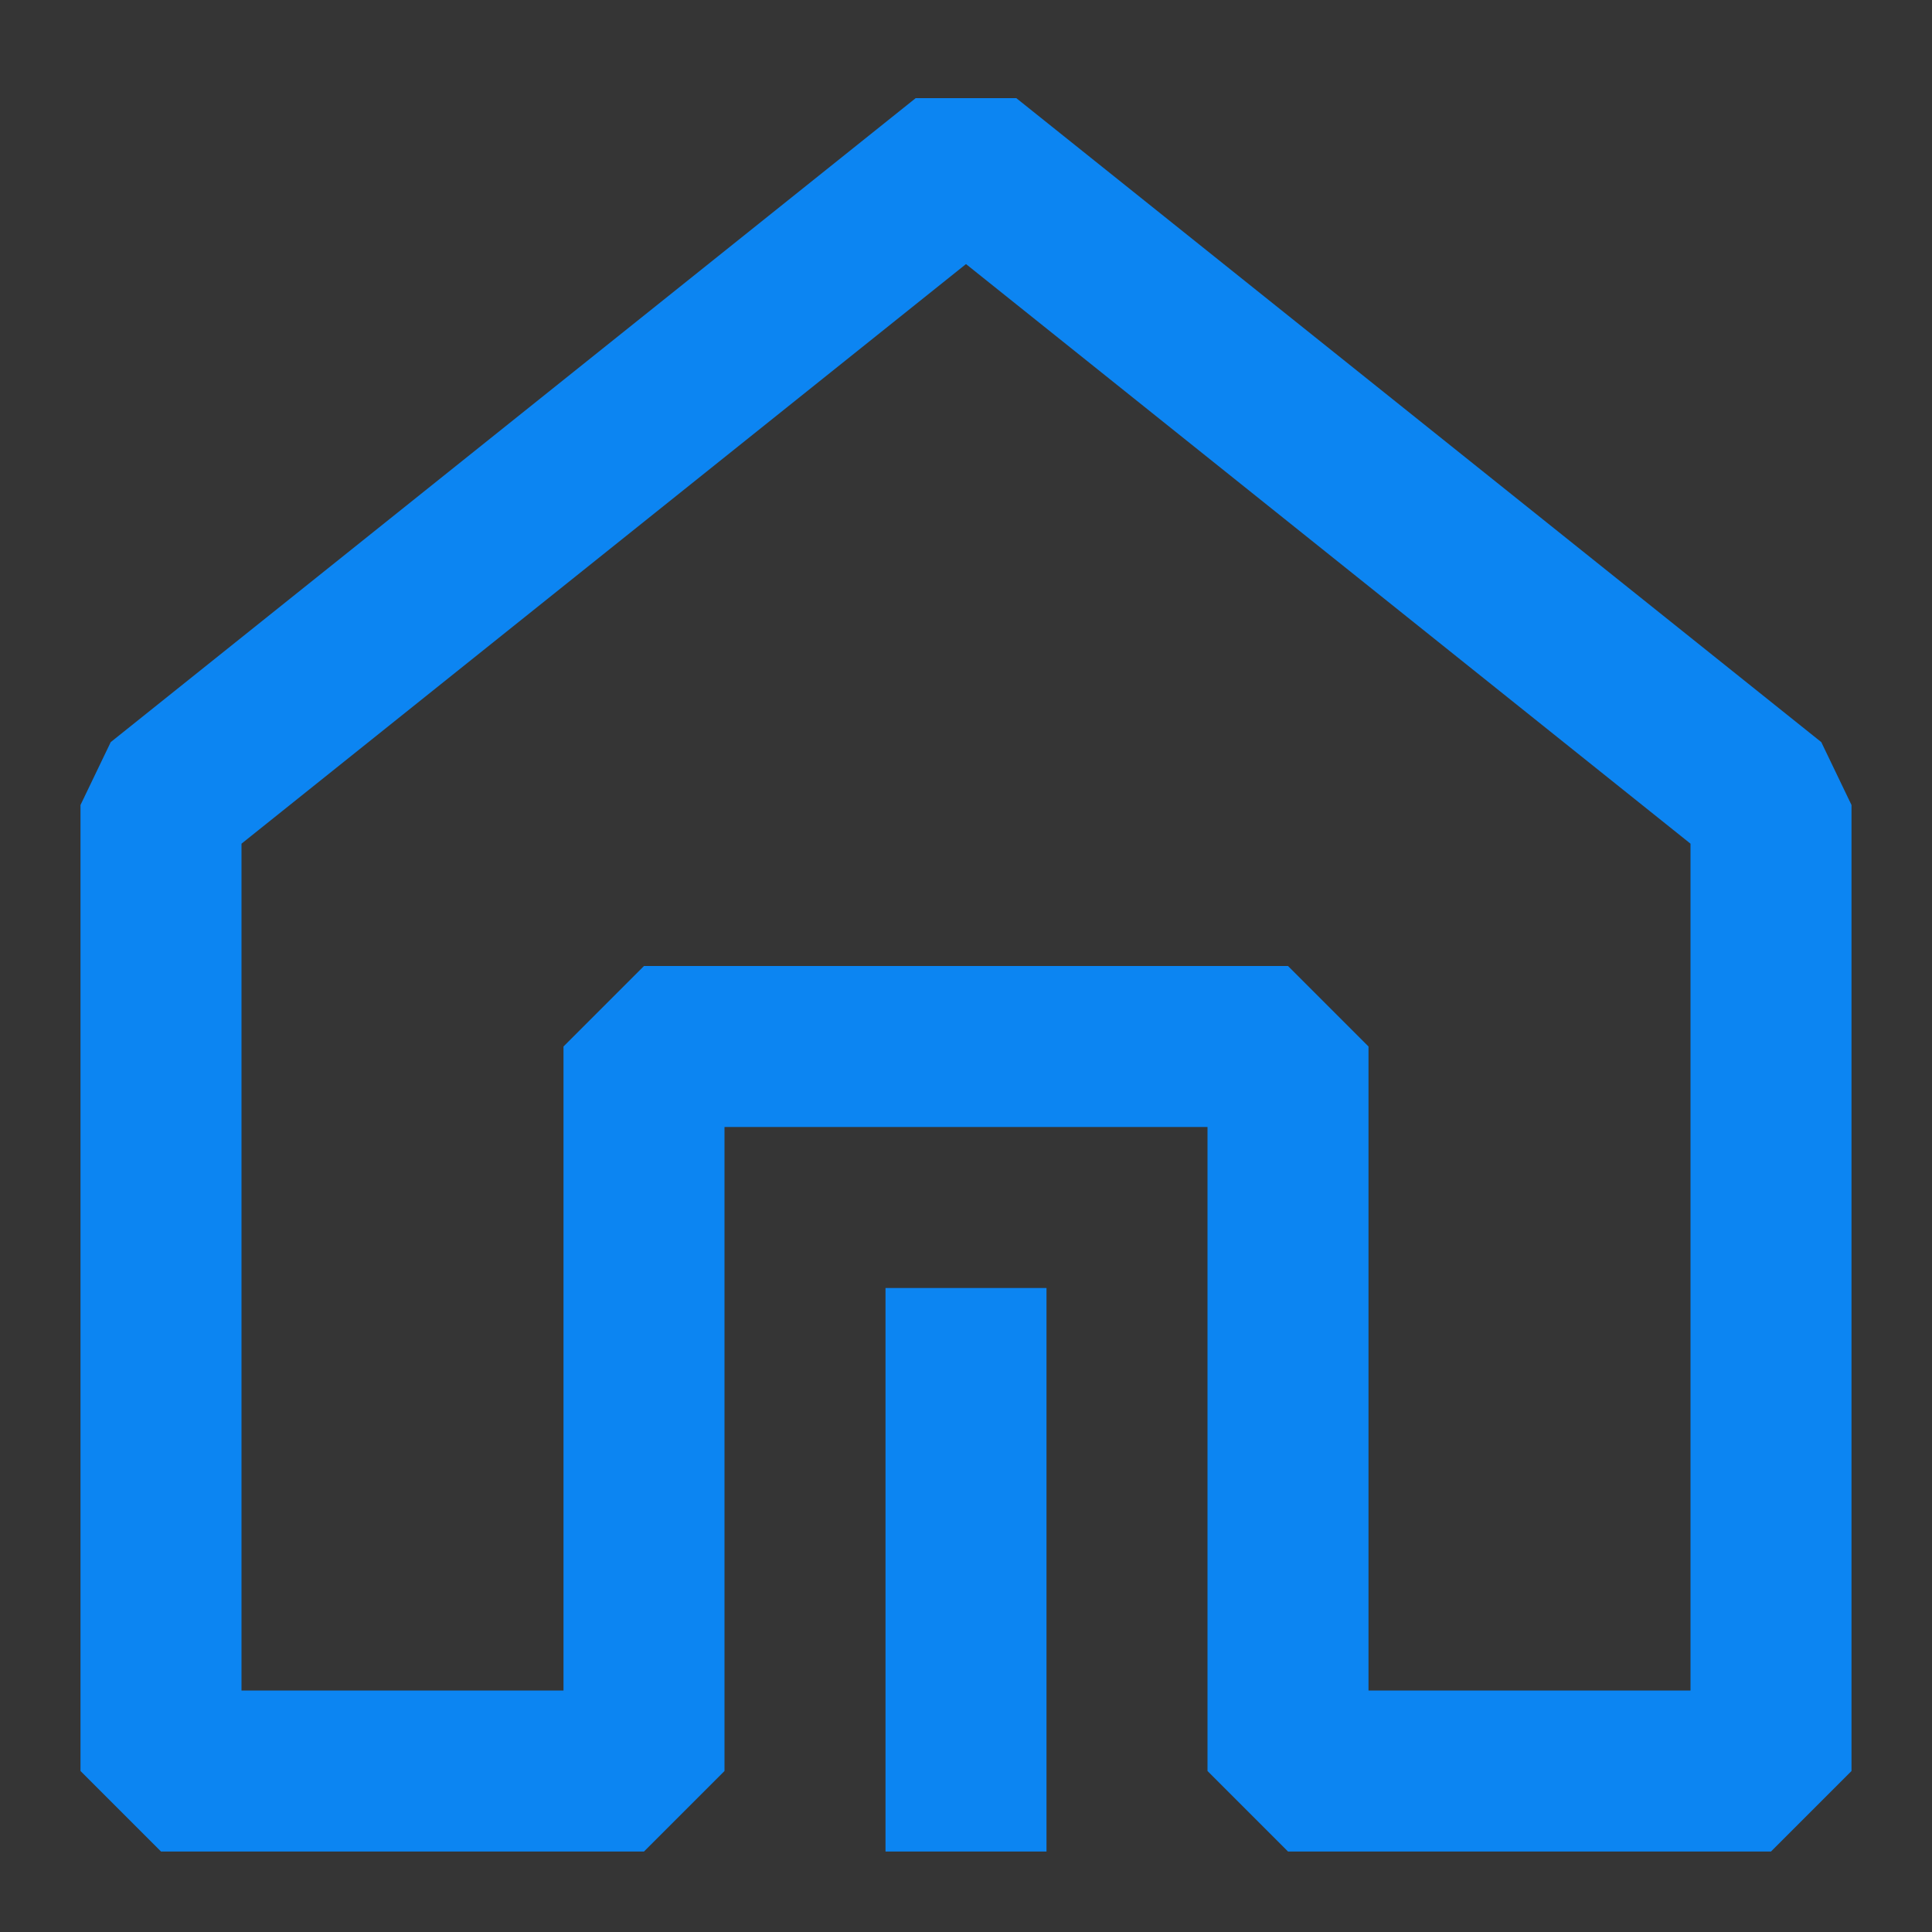
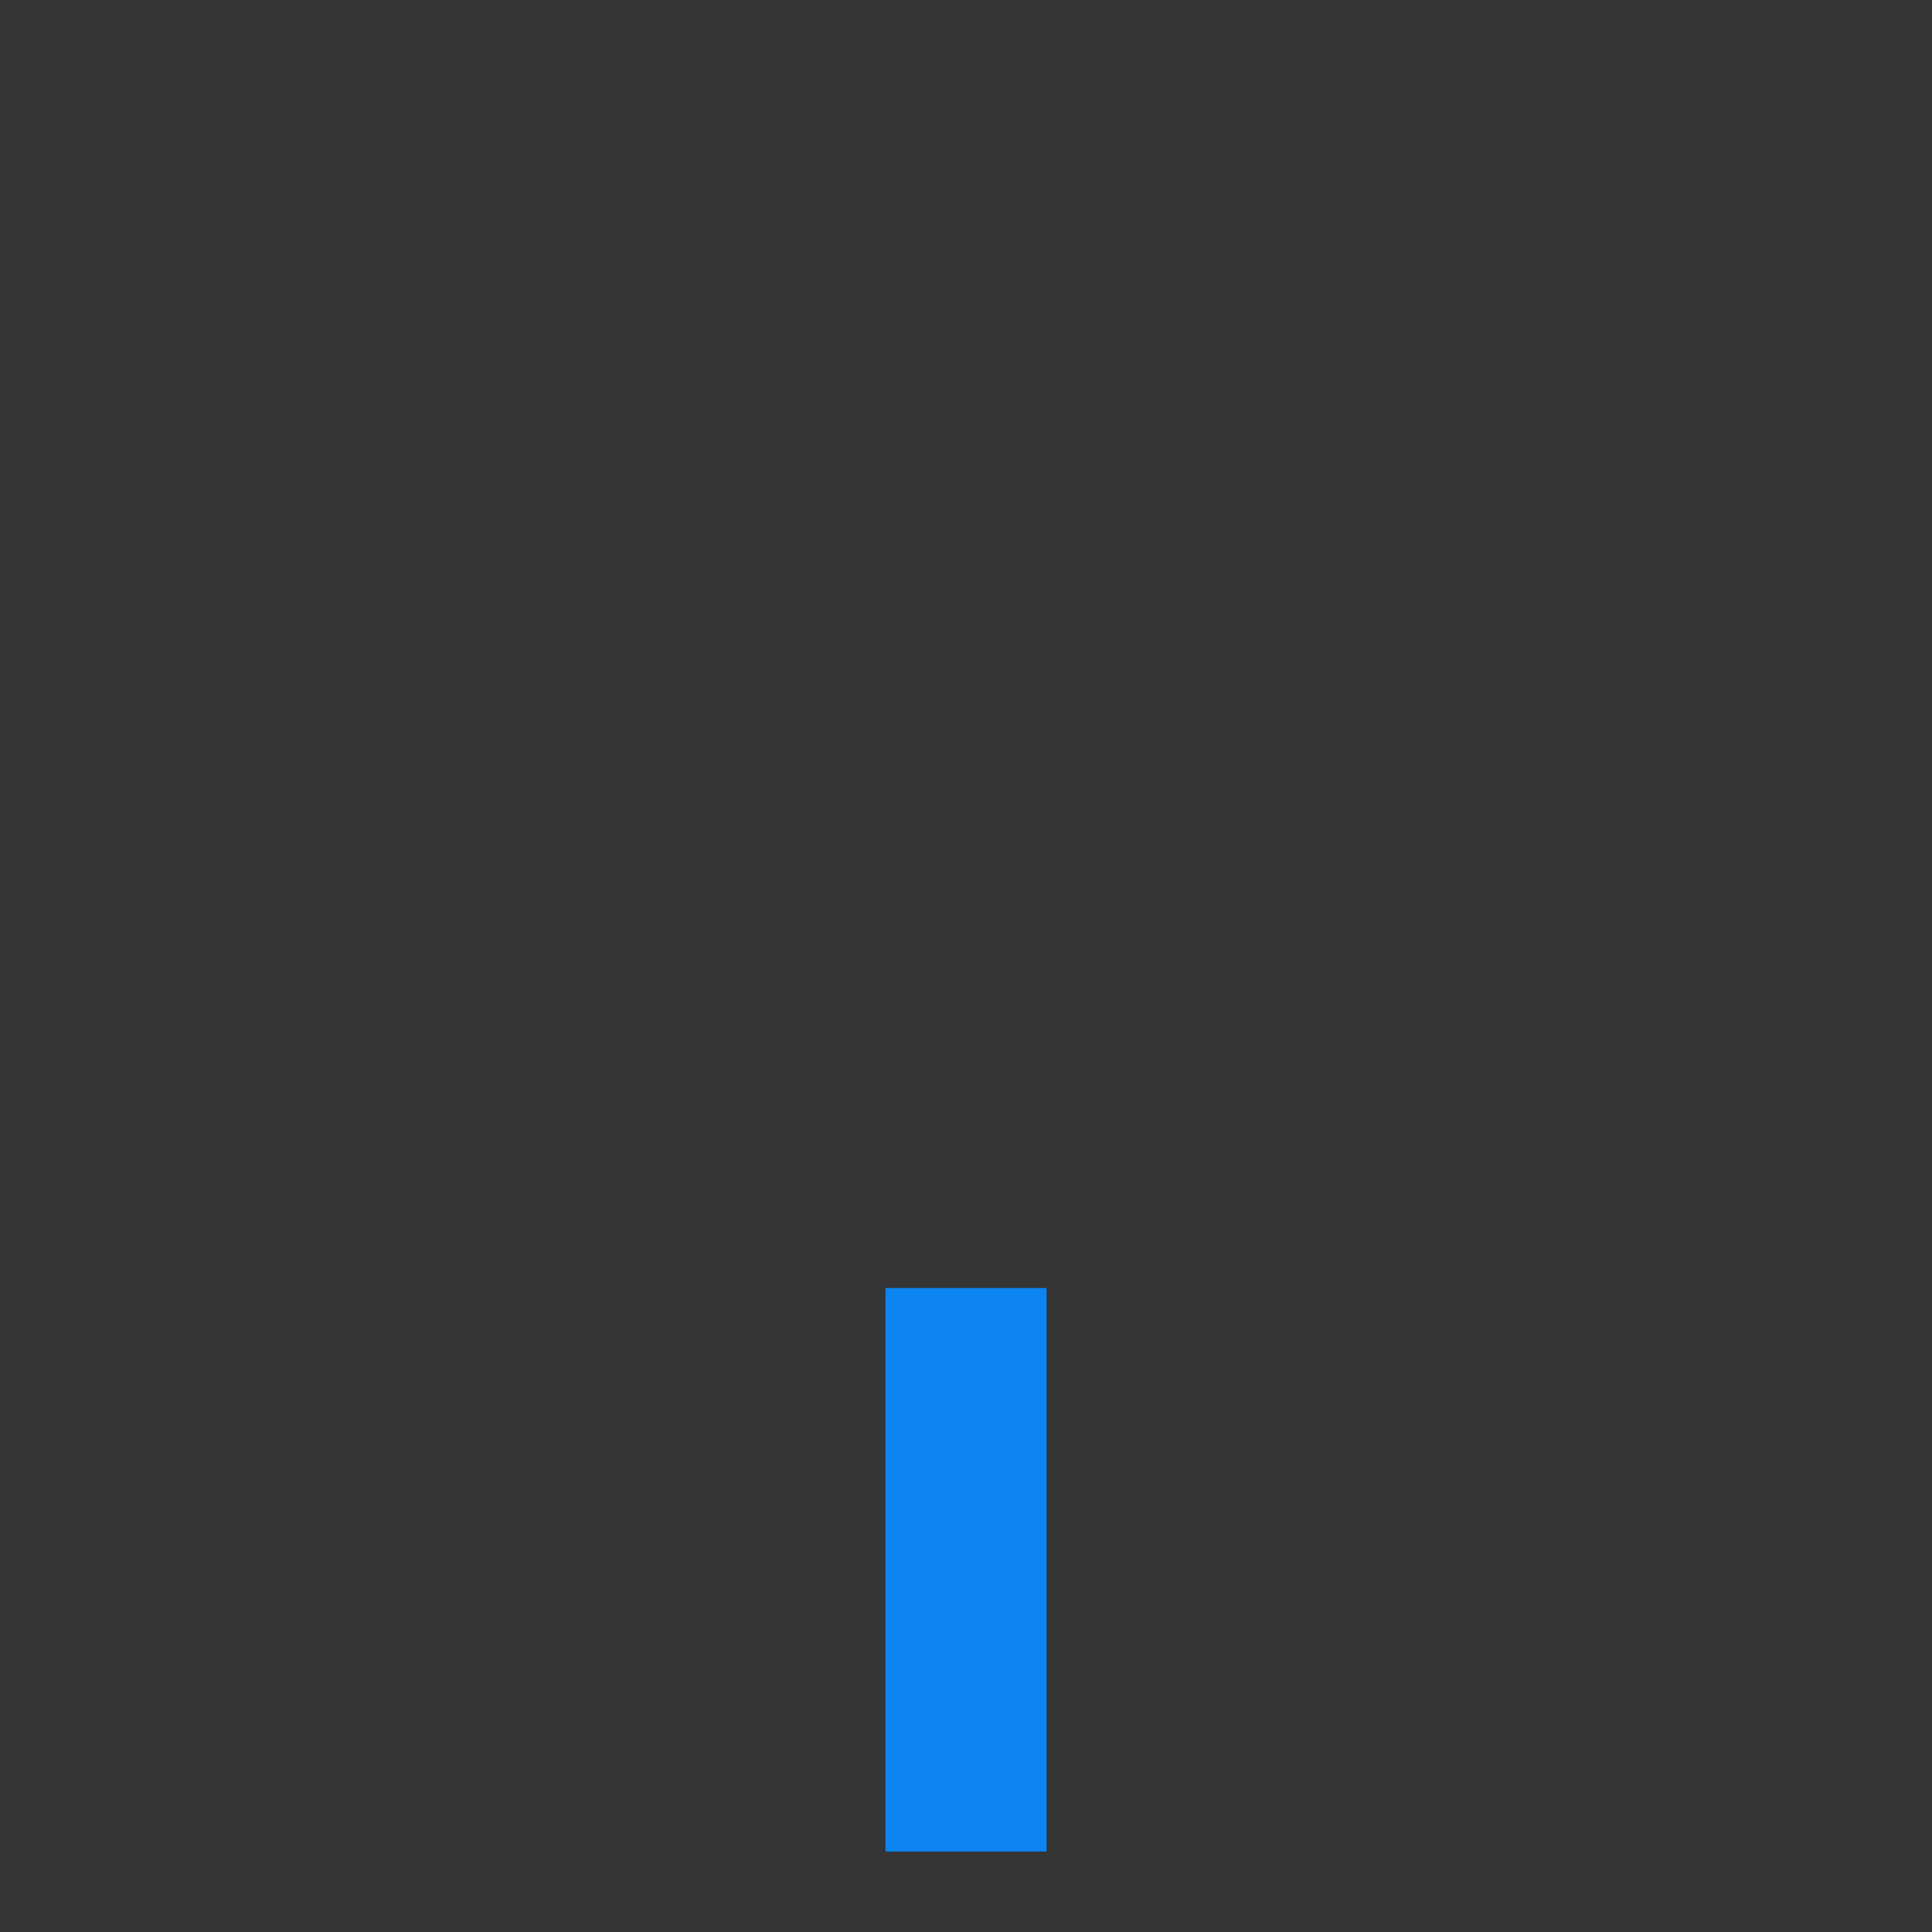
<svg xmlns="http://www.w3.org/2000/svg" width="24" height="24" viewBox="0 0 48 48" fill="none">
  <rect x="0" y="0" width="48" height="48" fill="#333333" stroke="none" />
  <rect width="48" height="48" fill="white" fill-opacity="0.01" />
-   <path d="M44 44V20L24 4L4 20L4 44H16V26H32V44H44Z" fill="none" stroke="#0c85f2" stroke-width="4" stroke-linejoin="bevel" />
  <path d="M24 44V34" stroke="#0c85f2" stroke-width="4" stroke-linecap="square" stroke-linejoin="bevel" />
</svg>